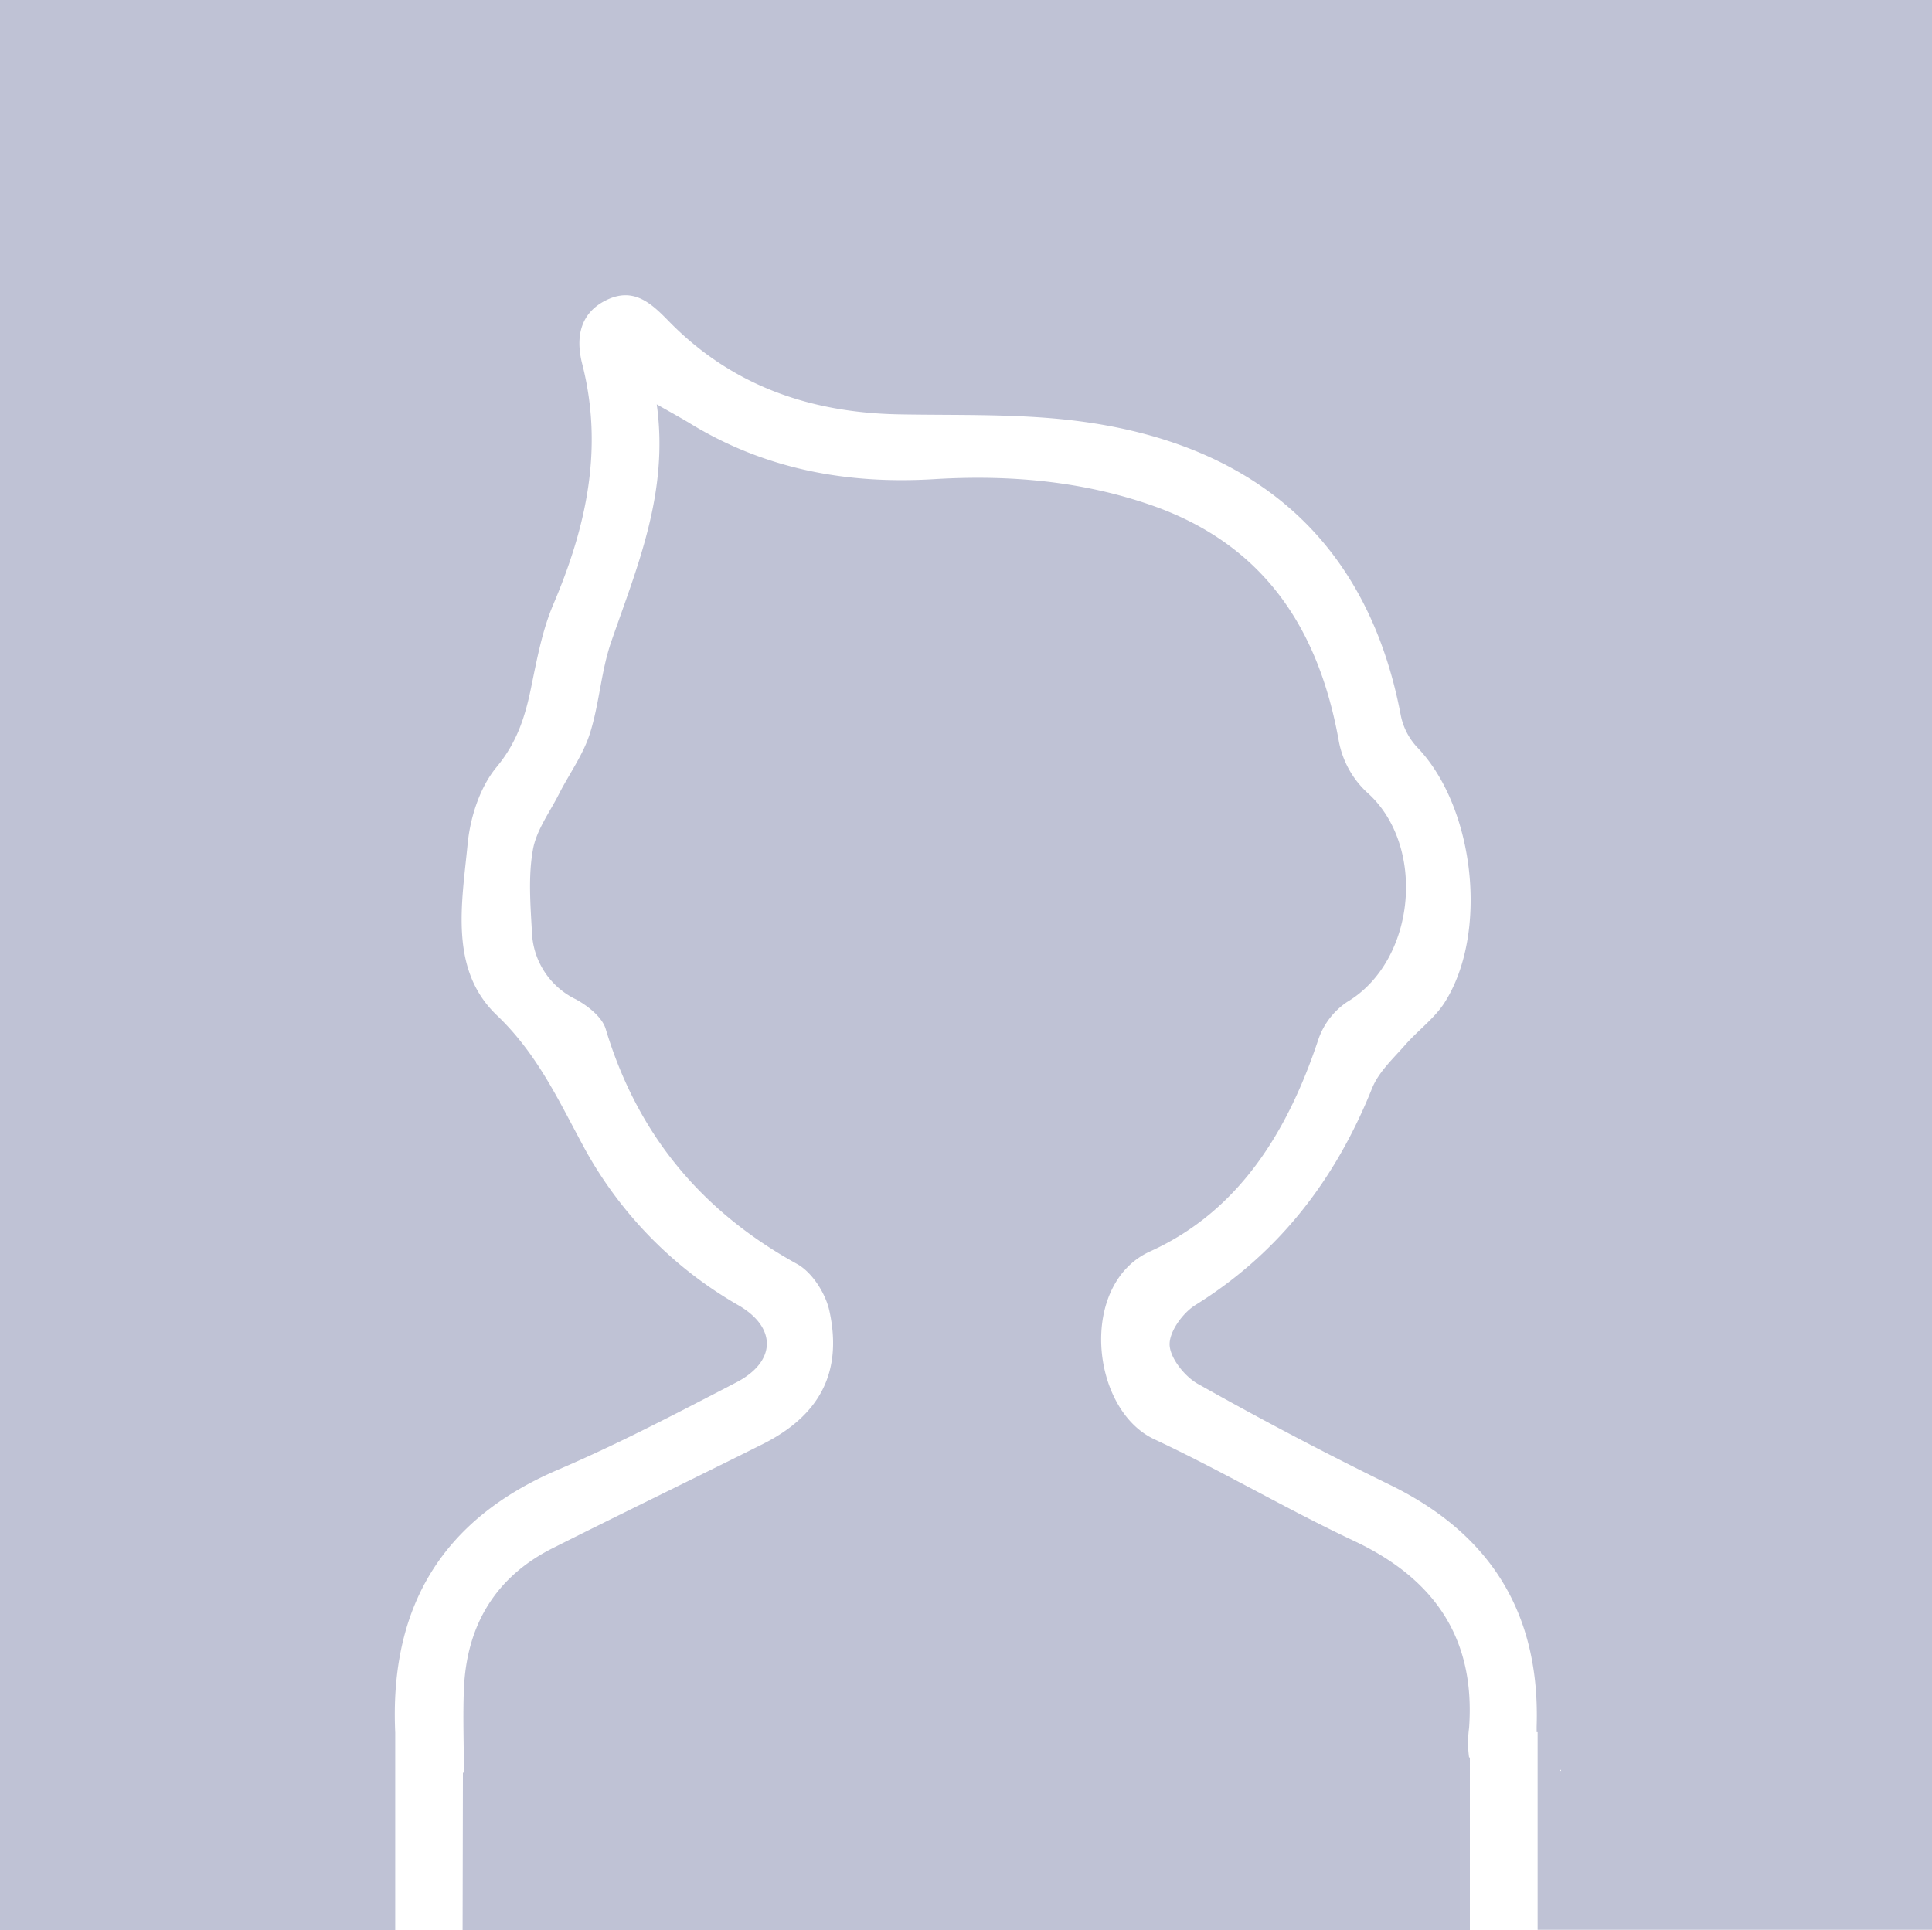
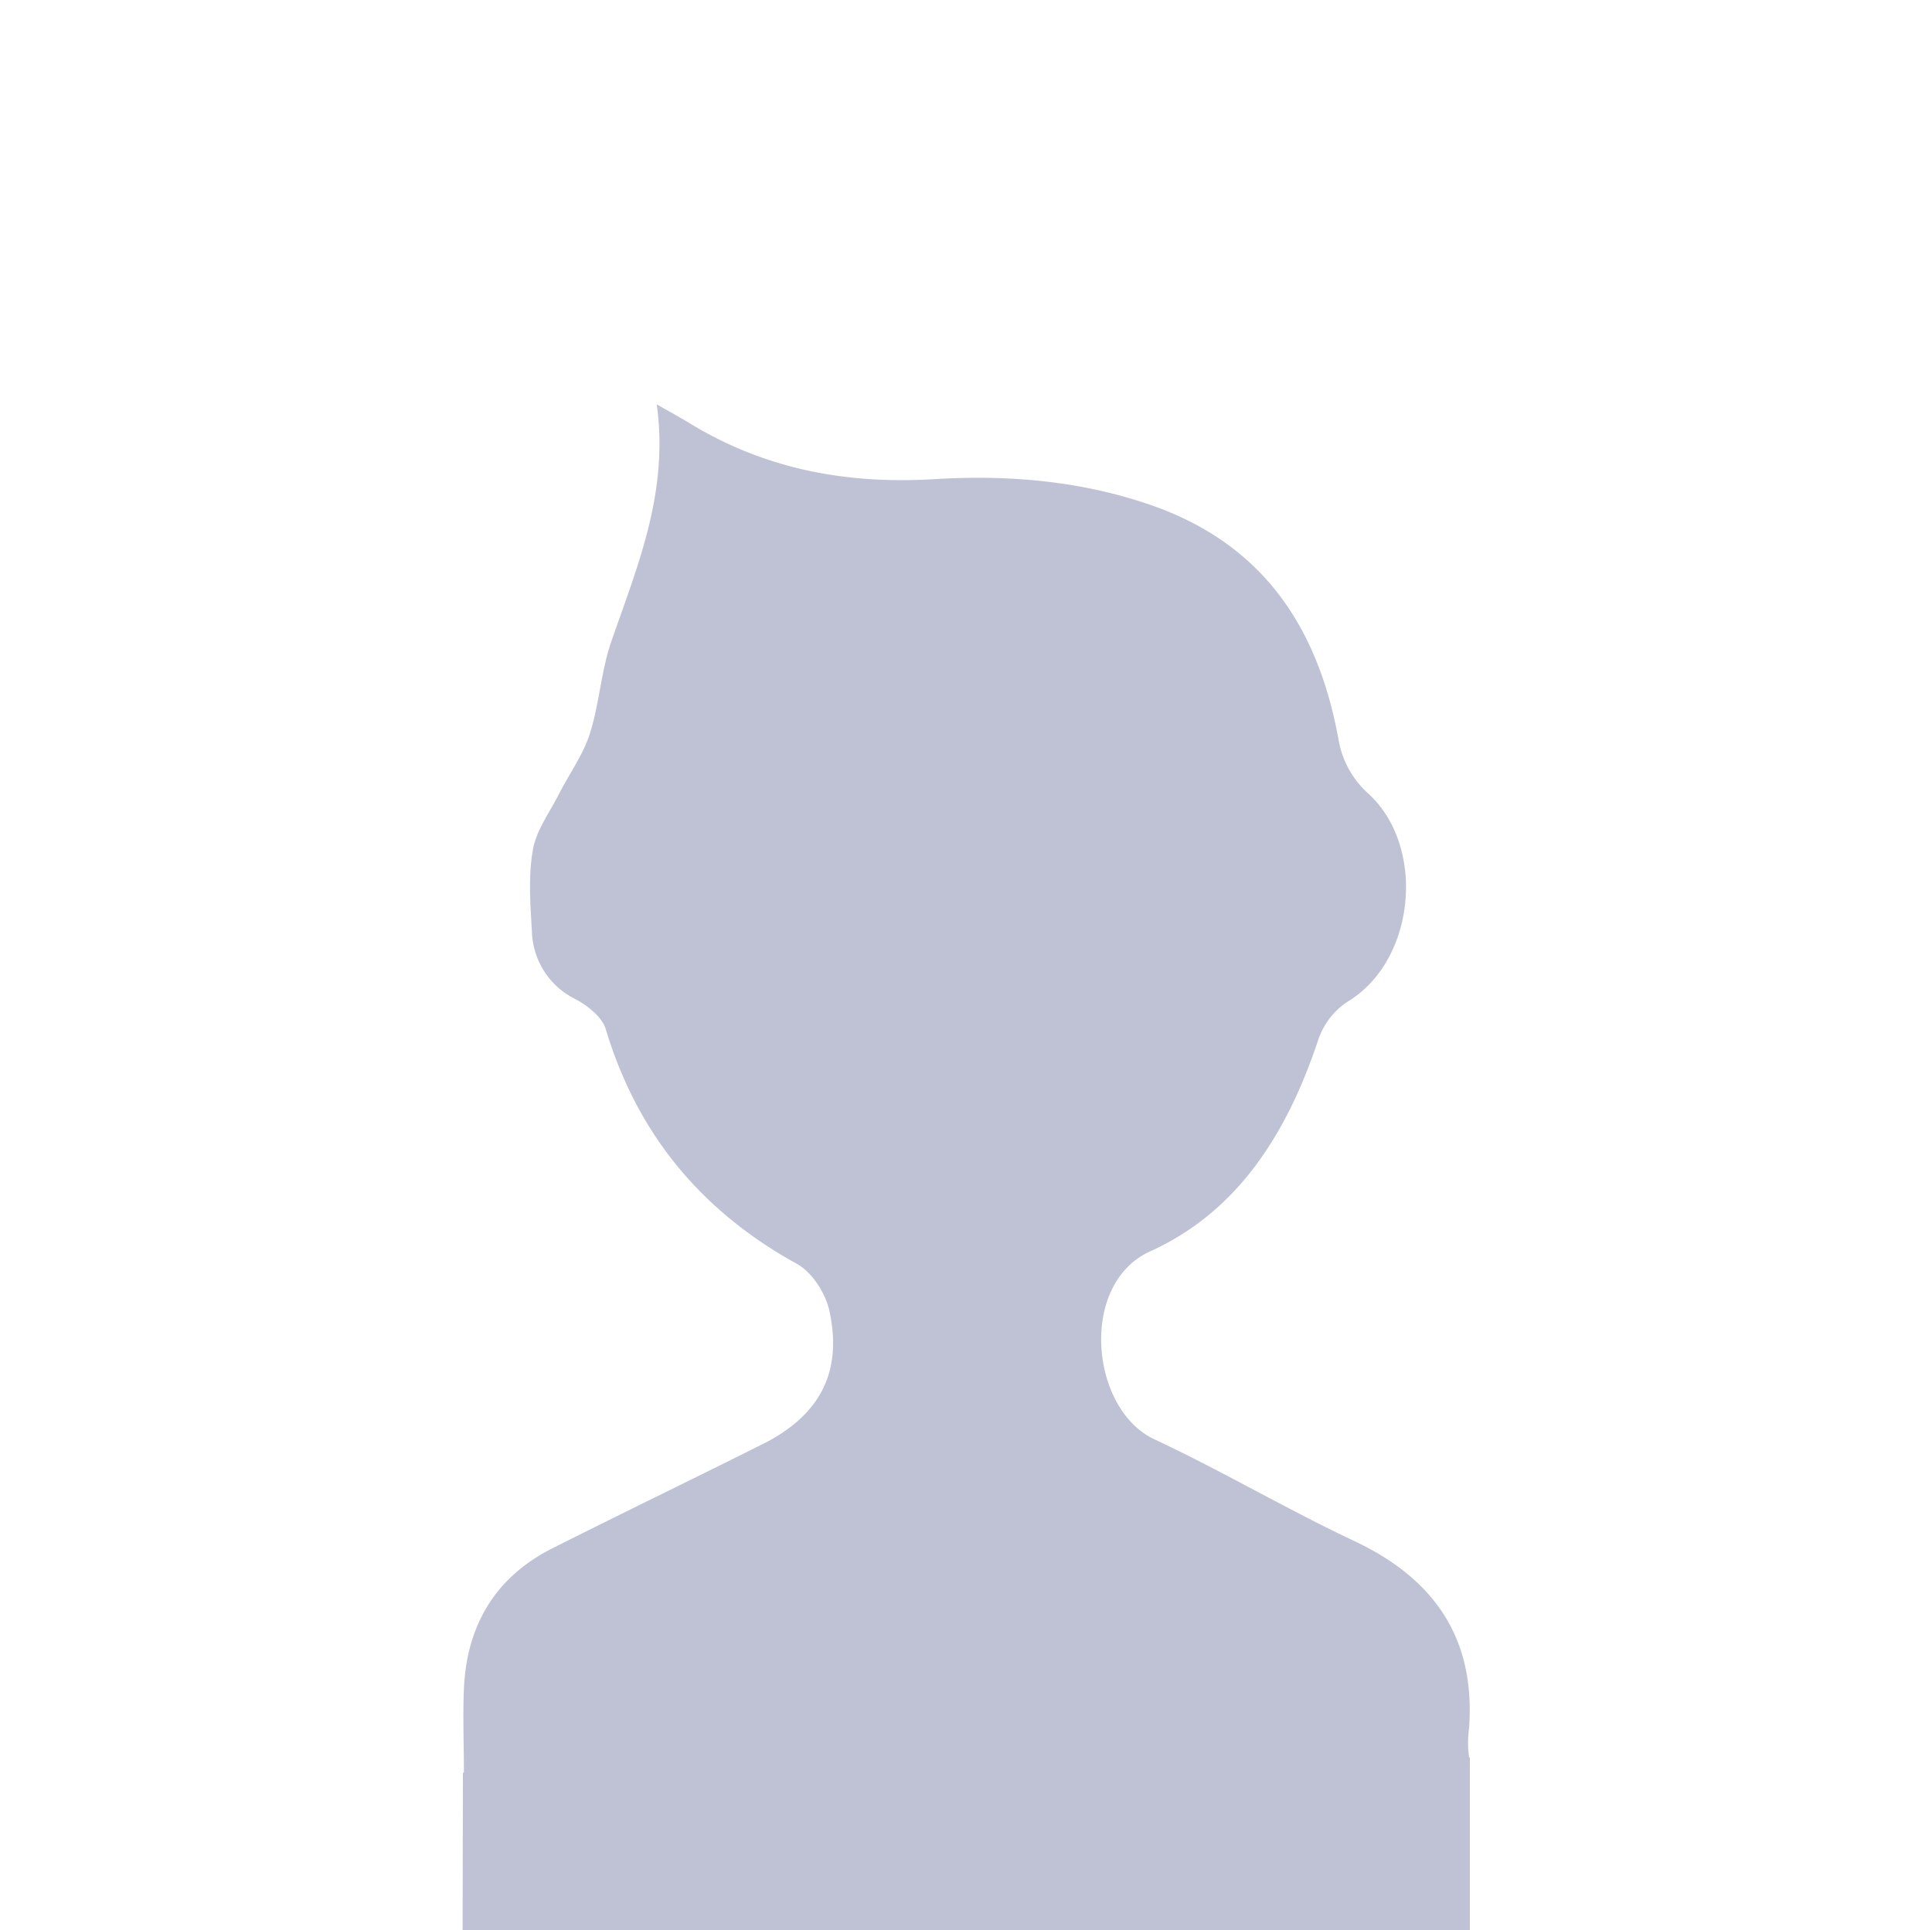
<svg xmlns="http://www.w3.org/2000/svg" viewBox="0 0 296.53 296.31">
  <defs>
    <style>.cls-1{fill:#bfc2d5;}</style>
  </defs>
  <title>default_profile_picture_02</title>
  <g id="Layer_2" data-name="Layer 2">
    <g id="Layer_1-2" data-name="Layer 1">
-       <path class="cls-1" d="M60.66,296.31V266c-.87-19.07,7-32.61,24.82-40.3,9.37-4,18.46-8.77,27.52-13.47,6.14-3.18,6.24-8.38.43-11.79a62.26,62.26,0,0,1-23.5-23.75c-4-7.31-7.29-14.75-13.7-20.85-7.31-7-5.34-17.16-4.46-26.23.39-4.1,1.87-8.74,4.44-11.84,3.09-3.72,4.35-7.61,5.26-12s1.72-8.92,3.46-13c5.08-11.94,7.74-24,4.42-36.93-1-3.95-.4-7.79,3.77-9.79s6.86.53,9.52,3.26c9.61,9.84,21.52,14,35.08,14.3,9.16.18,18.41-.13,27.46,1C192.25,68,209.9,82.81,215,109.84a10.09,10.09,0,0,0,2.53,4.9c8.81,9.17,11,28.53,4.17,39.21-1.56,2.42-4.05,4.22-6,6.44s-4.11,4.19-5.12,6.71C205,181,196.38,192.3,183.52,200.32c-2,1.23-4.11,4.16-4,6.2s2.38,4.89,4.45,6q14.49,8.16,29.42,15.46c15.51,7.59,23,19.82,22.46,37.06,0,.29,0,.58,0,.87H236v30.35h60.57V0H0V296.31Zm178.92-24.64,0,.2-.22,0Z" />
      <path class="cls-1" d="M71,296.31h154.6V269.8l-.12,0a16.76,16.76,0,0,1,0-4.53c1-13.88-5.44-23-17.78-28.77-10.33-4.87-20.2-10.71-30.54-15.55-9.81-4.59-11.64-23.85-.63-28.84,13.65-6.18,21.12-18.43,25.79-32.45a11.34,11.34,0,0,1,4.43-5.83c10.63-6.32,12.24-24.15,3-32.24a14.34,14.34,0,0,1-4.25-7.74c-3.05-17.14-11.31-30-28.28-36.11-10.93-3.9-22.31-4.88-33.82-4.18-13.31.81-25.86-1.48-37.37-8.48-1.42-.87-2.88-1.66-5.23-3,1.88,13.56-3,24.9-7,36.48-1.56,4.54-1.81,9.53-3.28,14.11-1.05,3.27-3.18,6.17-4.75,9.27-1.45,2.85-3.52,5.62-4,8.64-.7,4-.36,8.31-.13,12.46a11.94,11.94,0,0,0,6.73,10.37c1.84,1,4,2.69,4.58,4.51,4.84,16.14,14.65,28,29.38,36.12,2.36,1.3,4.45,4.62,5,7.35,2,9.43-1.63,16-10.35,20.35-10.69,5.34-21.45,10.55-32.13,15.92C76,242.1,71.6,249.57,71.2,259.34c-.17,4.26,0,8.54,0,12.8l-.15,0Z" />
    </g>
  </g>
</svg>